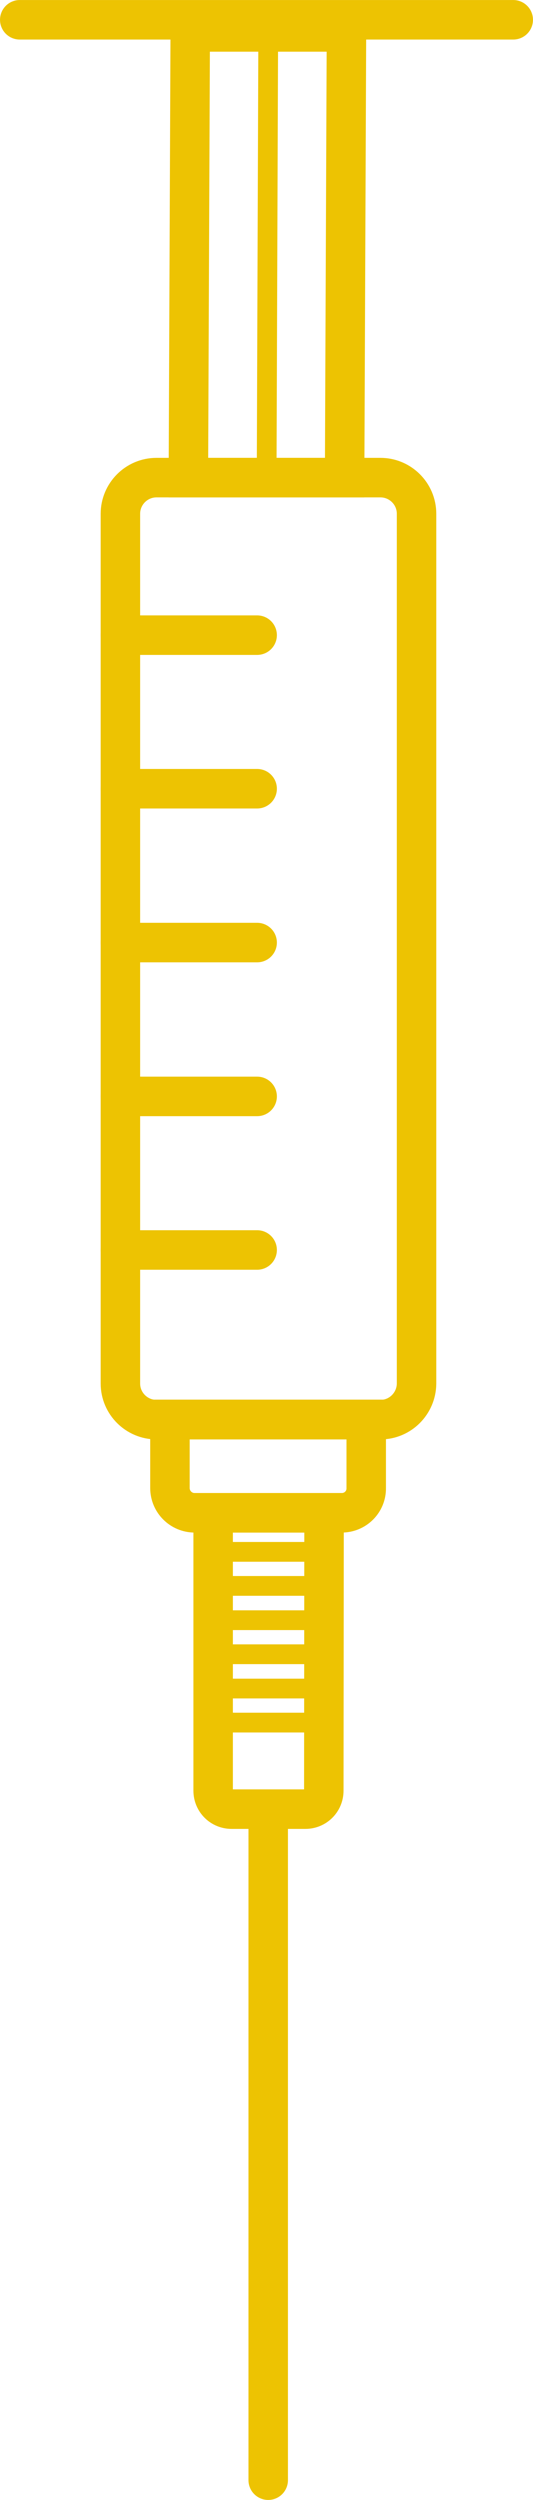
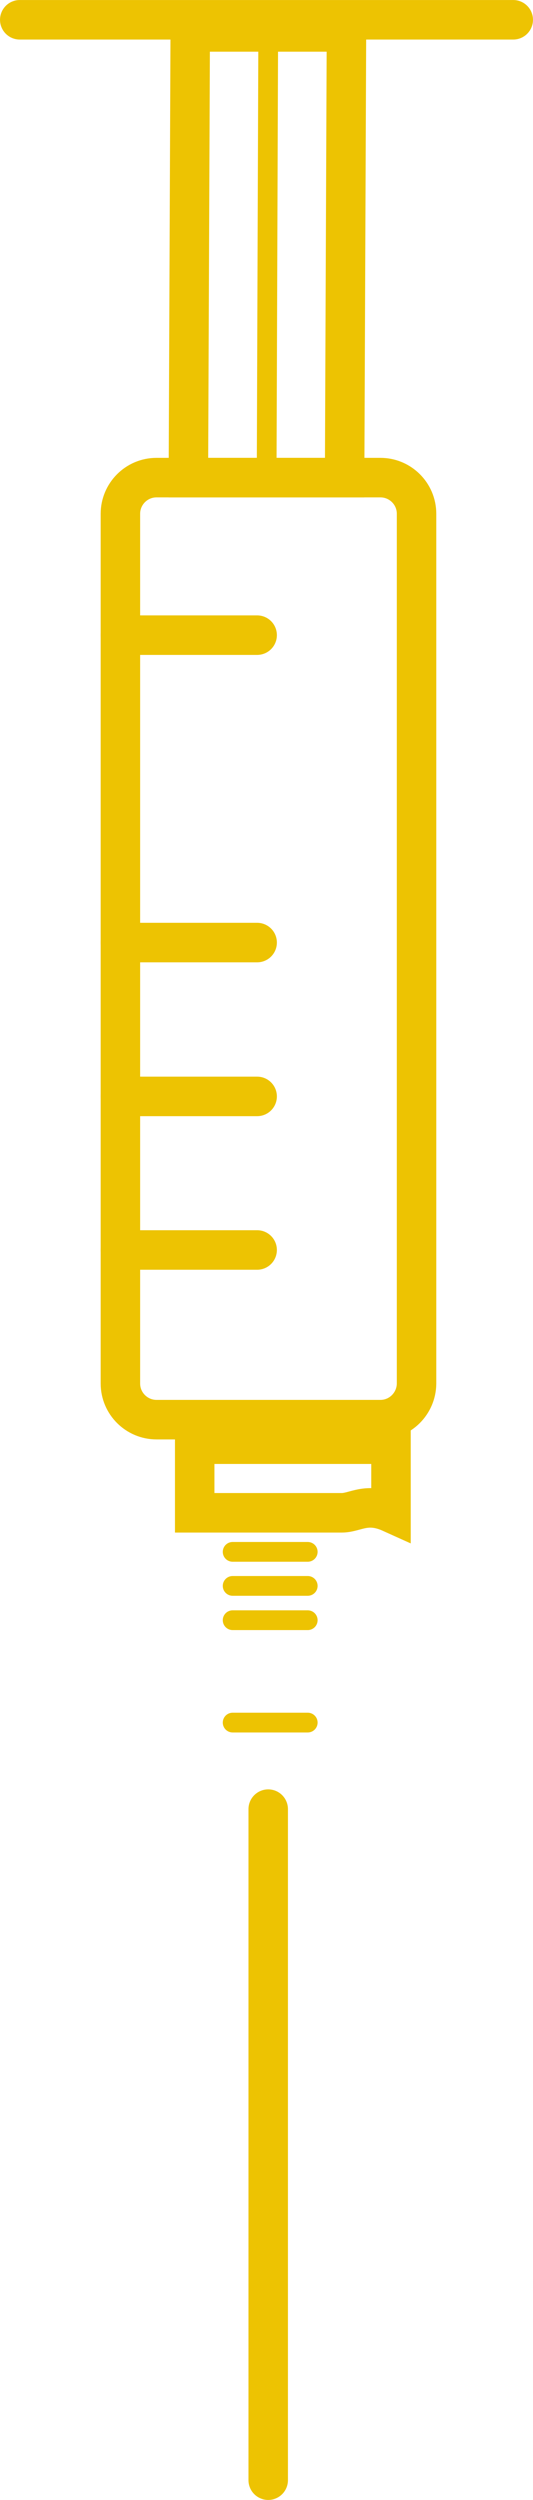
<svg xmlns="http://www.w3.org/2000/svg" version="1.1" x="0px" y="0px" viewBox="0 0 20.23 94.74">
  <style type="text/css">
	.st0{fill:none;stroke:#EDC302;stroke-width:1.498;stroke-linecap:round;stroke-miterlimit:30;}
	.st1{fill:none;stroke:#EDC302;stroke-width:0.749;stroke-linecap:round;stroke-miterlimit:30;}
</style>
  <g>
    <path class="st0" d="M14.44,53.8h-8.5c-0.75,0-1.37-0.61-1.37-1.37V19.47c0-0.75,0.61-1.37,1.37-1.37h8.5   c0.75,0,1.37,0.61,1.37,1.37v32.97C15.8,53.19,15.19,53.8,14.44,53.8z" />
    <polygon class="st0" points="13.08,18.1 7.15,18.1 7.22,1.21 13.15,1.21  " />
-     <path class="st0" d="M12.97,57.33H7.39c-0.52,0-0.94-0.42-0.94-0.94v-2.6h7.45v2.6C13.91,56.91,13.49,57.33,12.97,57.33z" />
-     <path class="st0" d="M12.29,67.86c0,0.39-0.31,0.7-0.7,0.7h-1.4h-1.4c-0.39,0-0.7-0.31-0.7-0.7V57.33h4.21L12.29,67.86L12.29,67.86   z" />
+     <path class="st0" d="M12.97,57.33H7.39v-2.6h7.45v2.6C13.91,56.91,13.49,57.33,12.97,57.33z" />
    <line class="st0" x1="10.18" y1="93.99" x2="10.18" y2="68.56" />
    <g>
      <line class="st0" x1="4.57" y1="24.07" x2="9.76" y2="24.07" />
-       <line class="st0" x1="4.57" y1="29.89" x2="9.76" y2="29.89" />
      <line class="st0" x1="4.57" y1="35.72" x2="9.76" y2="35.72" />
      <line class="st0" x1="4.57" y1="41.55" x2="9.76" y2="41.55" />
      <line class="st0" x1="4.57" y1="47.37" x2="9.76" y2="47.37" />
    </g>
    <line class="st0" x1="0.75" y1="0.75" x2="19.48" y2="0.75" />
    <line class="st1" x1="8.83" y1="58.81" x2="11.68" y2="58.81" />
    <line class="st1" x1="8.83" y1="60.1" x2="11.68" y2="60.1" />
    <line class="st1" x1="8.83" y1="61.4" x2="11.68" y2="61.4" />
-     <line class="st1" x1="8.83" y1="62.69" x2="11.68" y2="62.69" />
-     <line class="st1" x1="8.83" y1="63.99" x2="11.68" y2="63.99" />
    <line class="st1" x1="8.83" y1="65.28" x2="11.68" y2="65.28" />
    <line class="st1" x1="10.18" y1="1.46" x2="10.12" y2="18.1" />
  </g>
</svg>